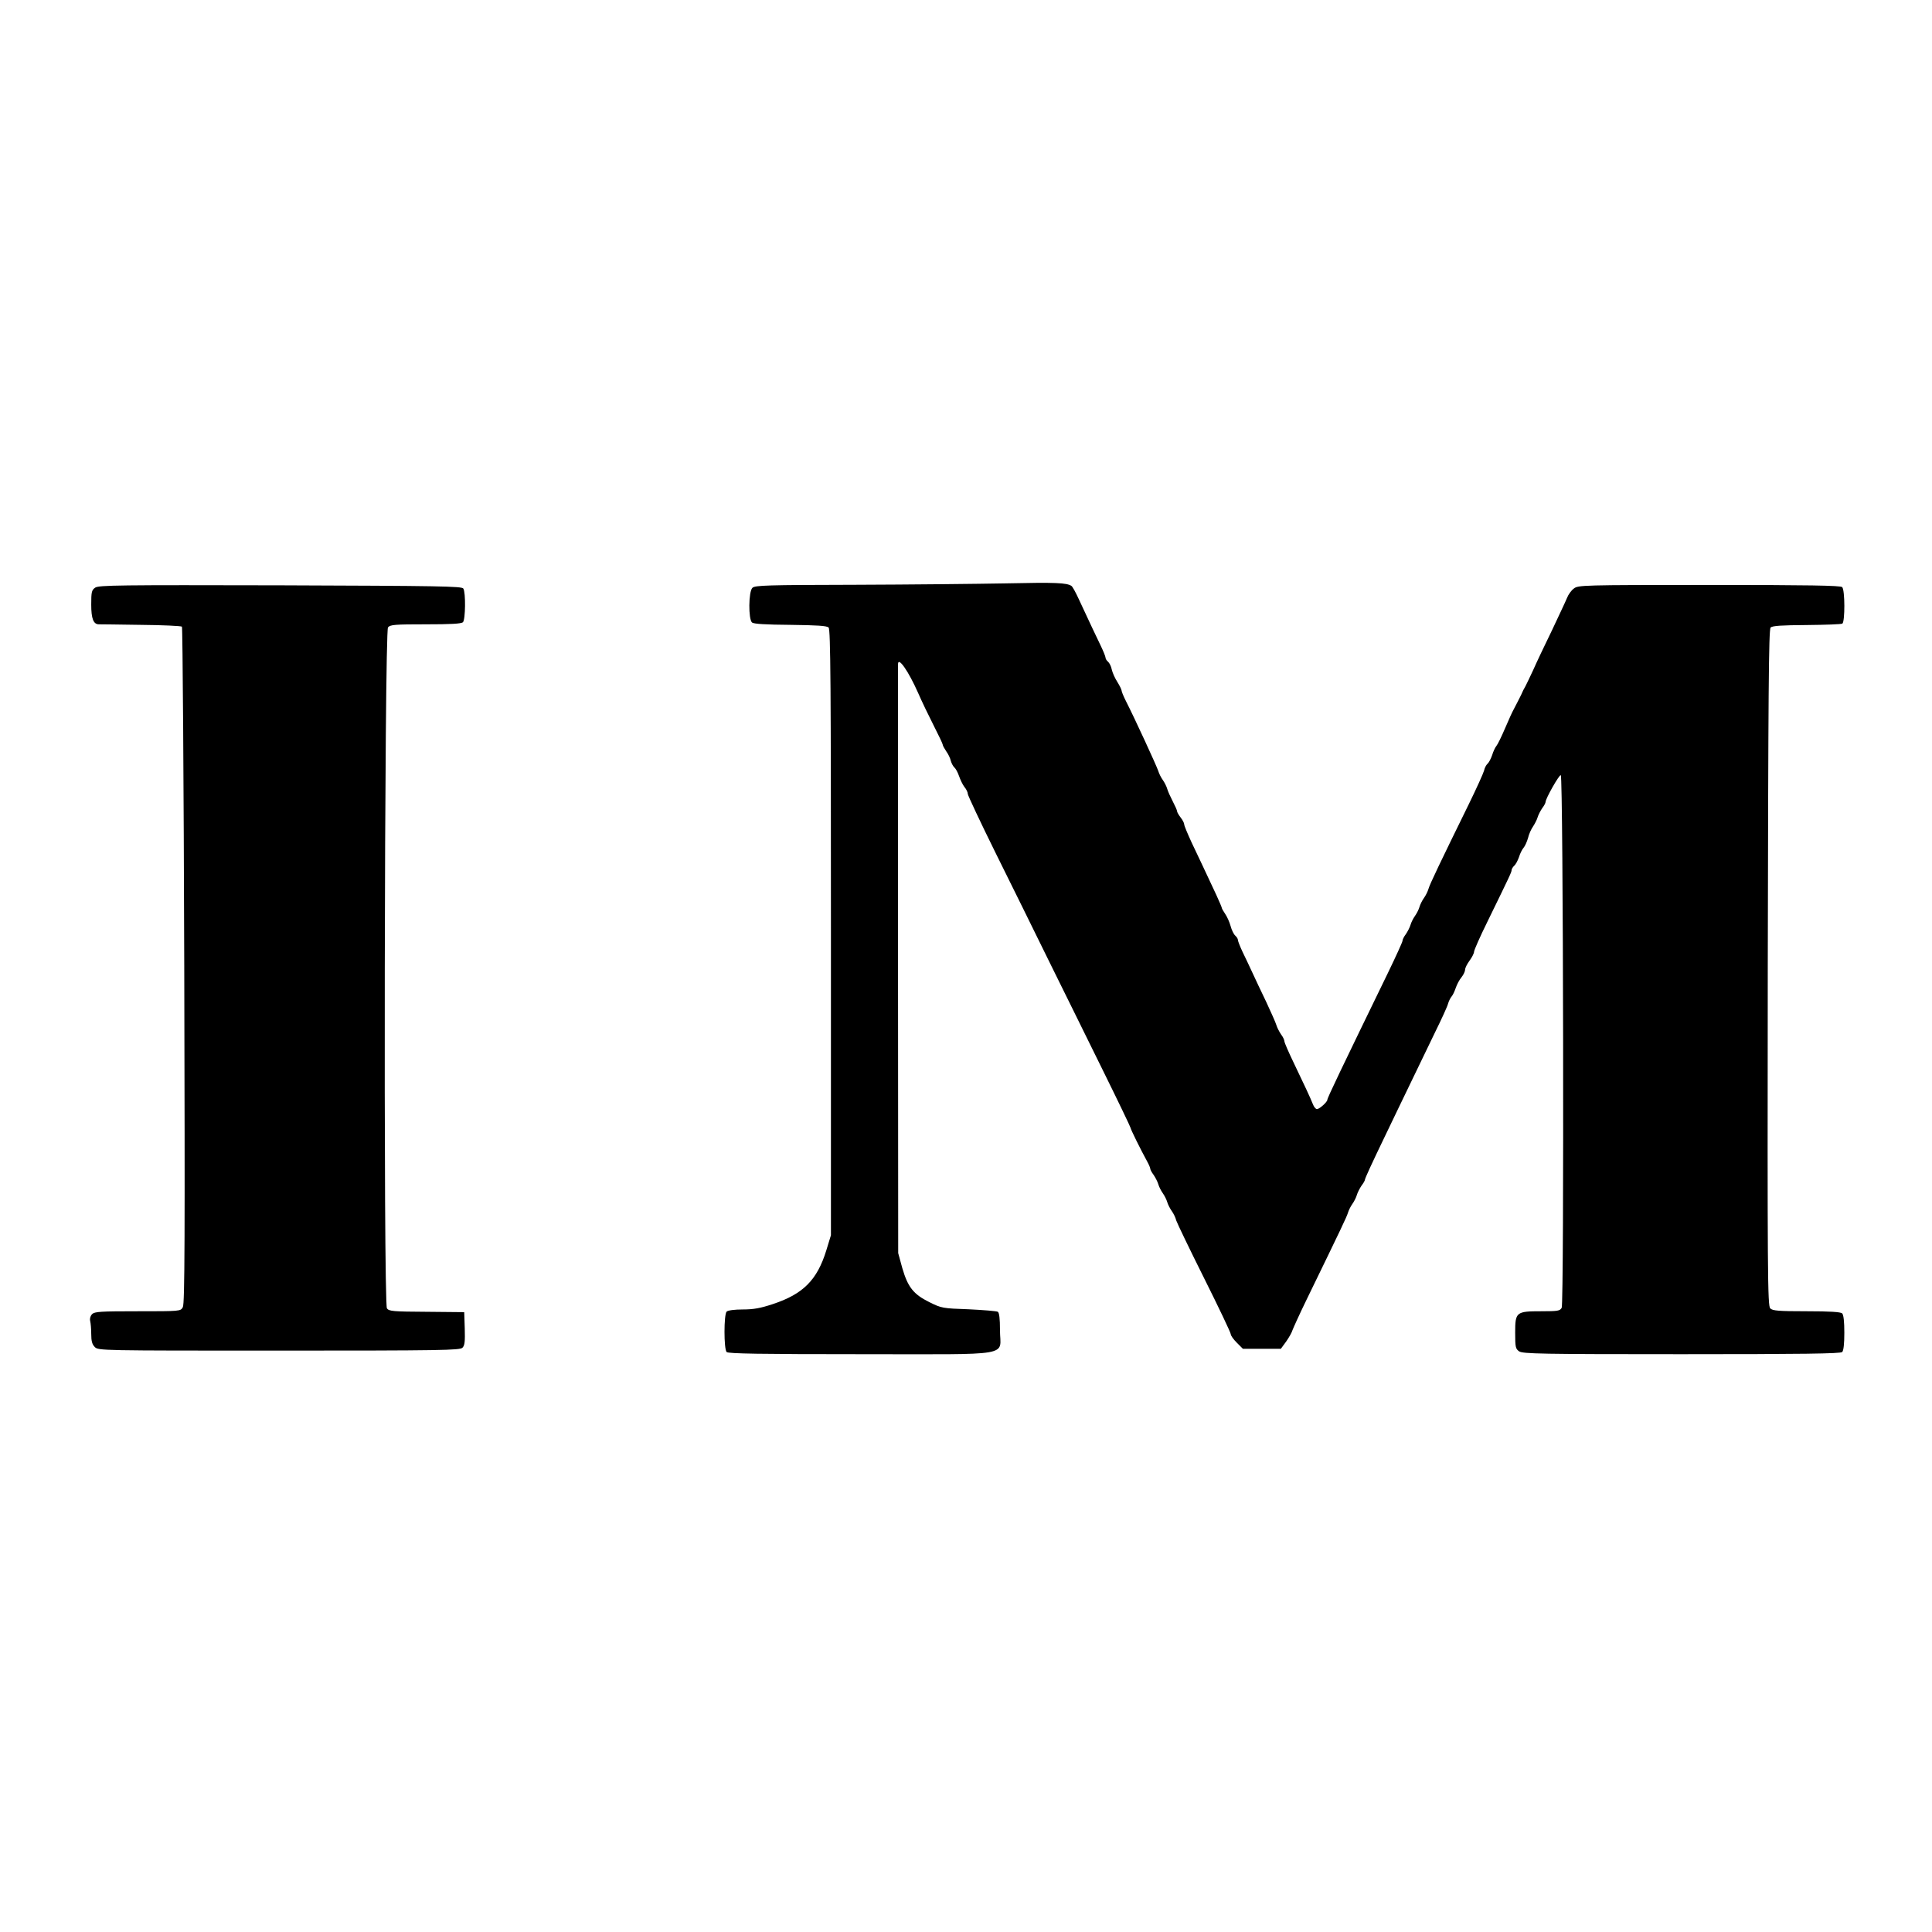
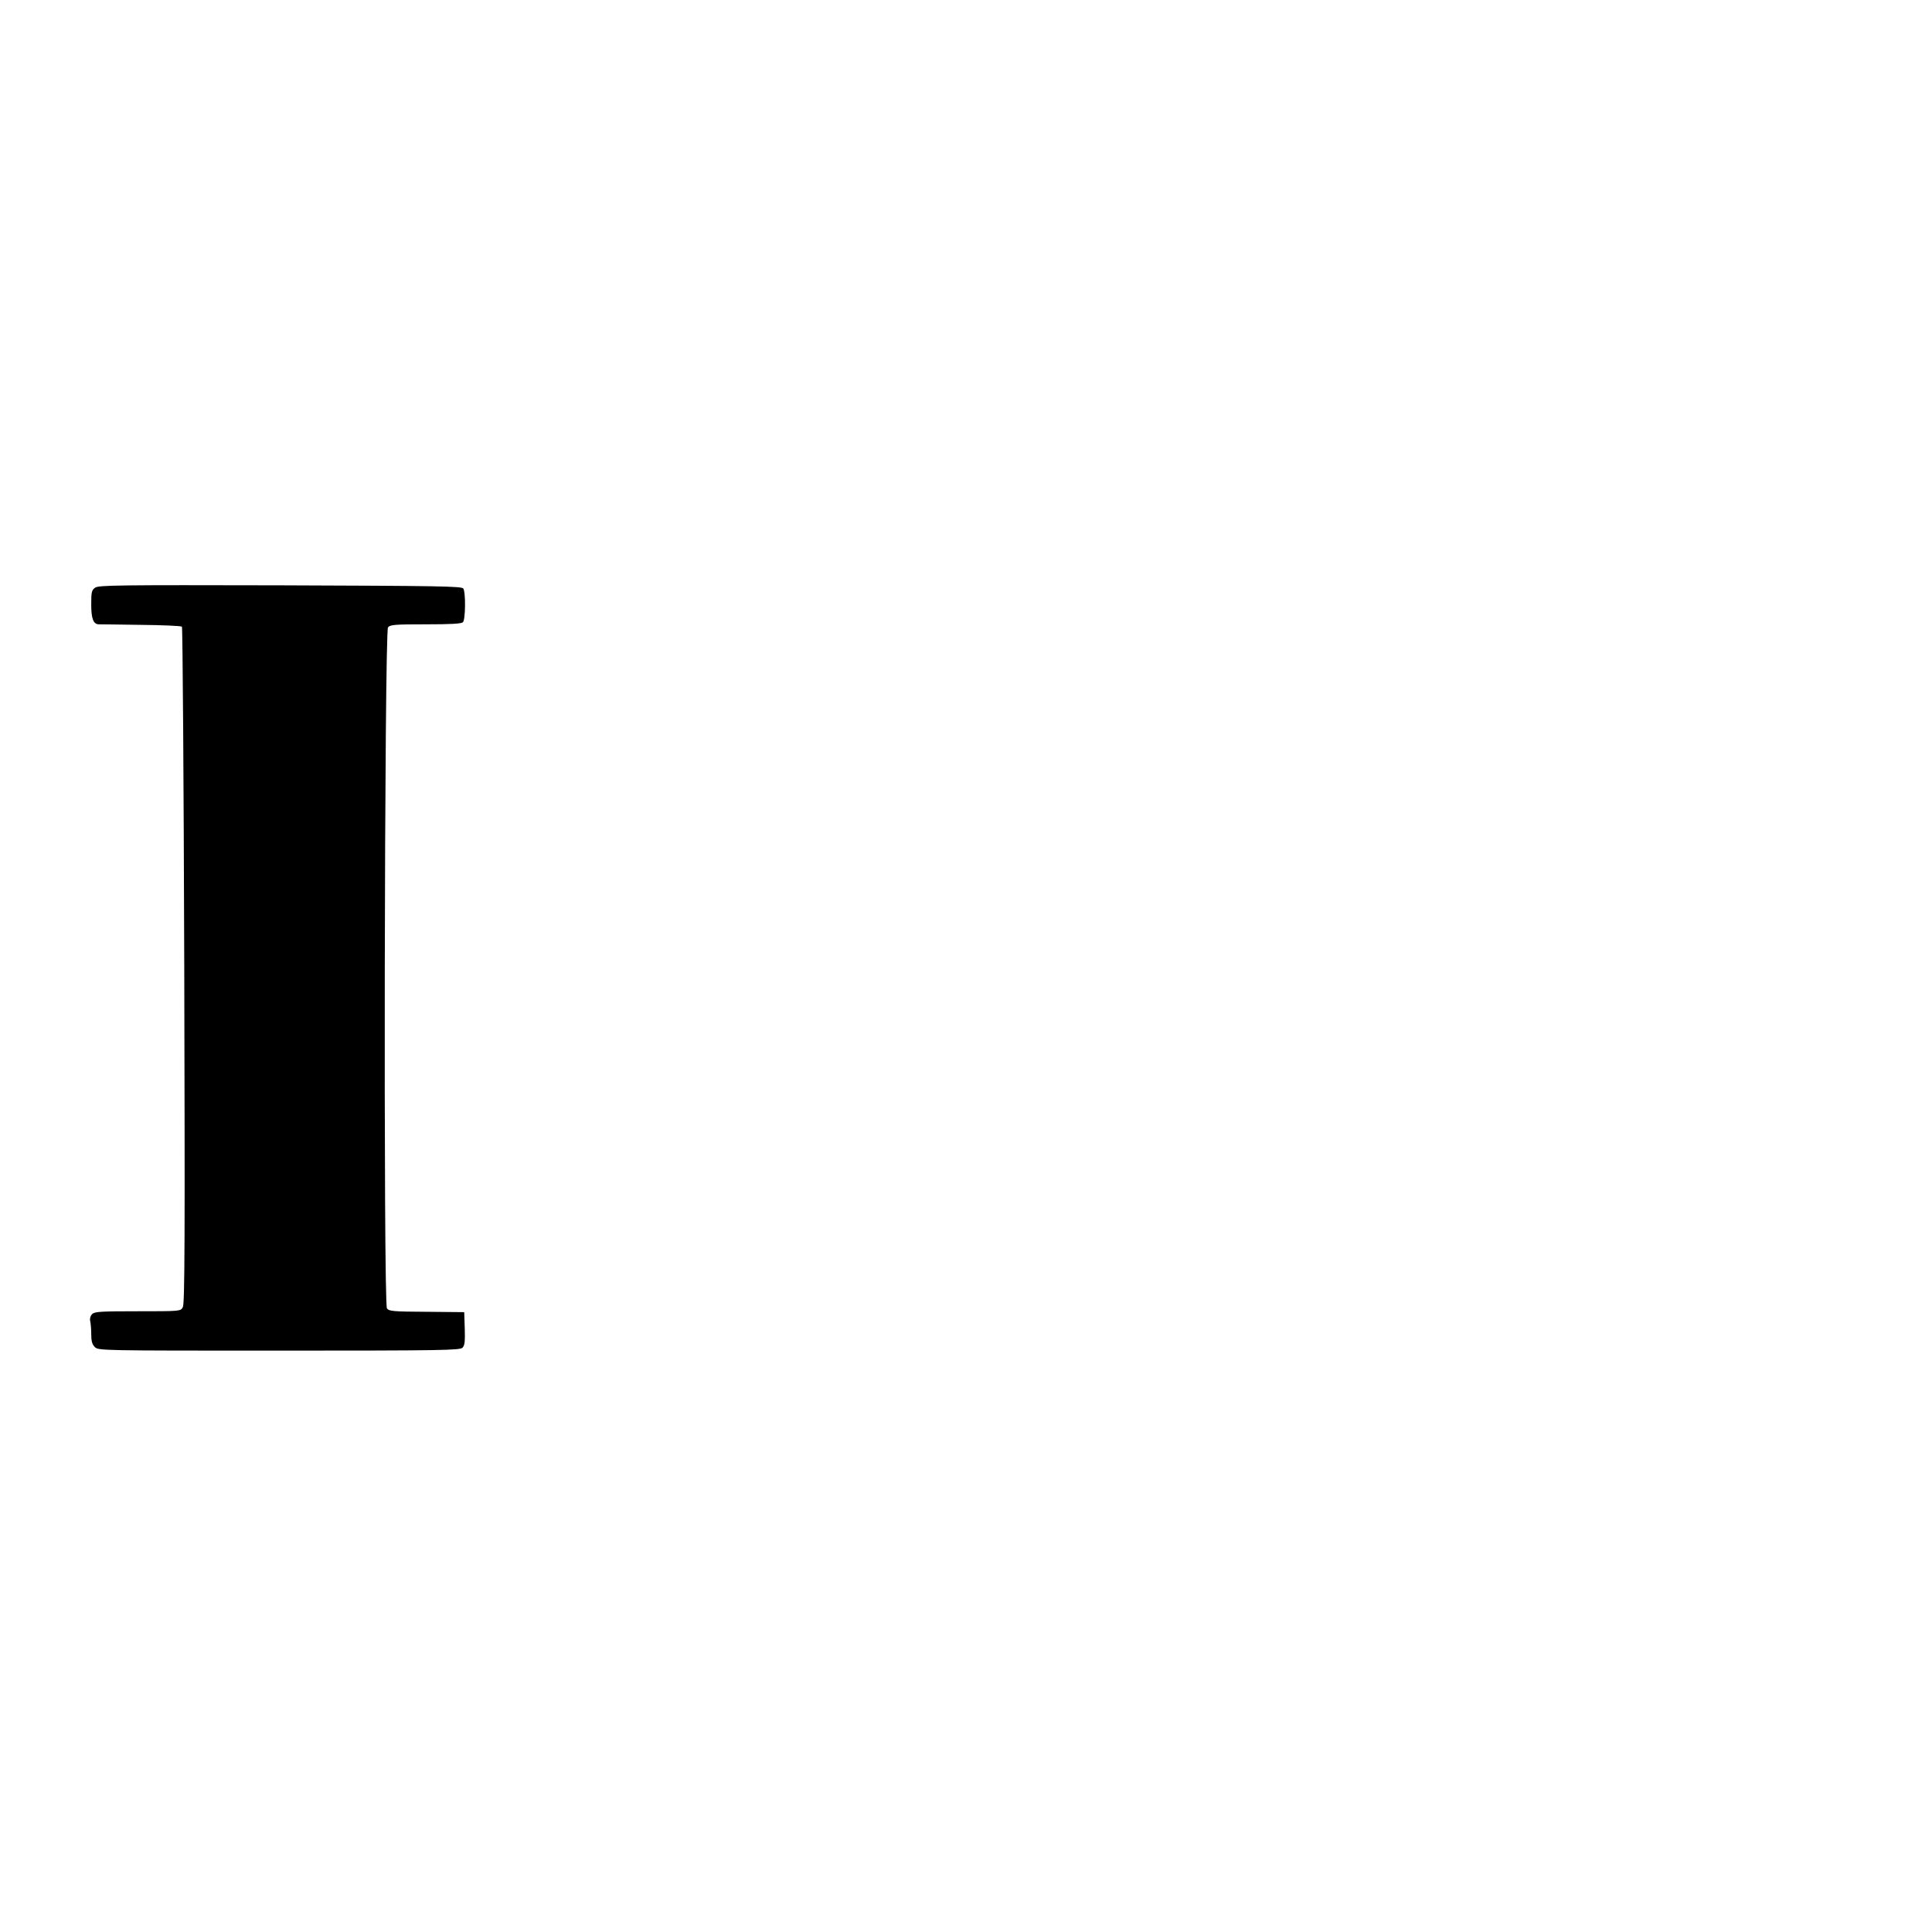
<svg xmlns="http://www.w3.org/2000/svg" version="1.0" width="1080pt" height="1080pt" viewBox="0 0 1080 1080" preserveAspectRatio="xMidYMid meet">
  <g transform="translate(0,1080) scale(0.1,-0.1)" fill="#000000" stroke="none">
-     <path d="M5630 7539 c-162 -3 -546 -7 -852 -8 -491 -1 -558 -3 -572 -17 -22 -21 -23 -176 -2 -194 11 -8 76 -12 215 -13 149 -2 203 -5 213 -15 11 -11 13 -330 13 -1705 l0 -1692 -26 -85 c-51 -165 -129 -244 -299 -300 -69 -23 -108 -30 -168 -30 -47 0 -83 -5 -90 -12 -16 -16 -16 -210 0 -226 9 -9 189 -12 750 -12 868 0 778 -16 778 134 0 65 -4 97 -12 103 -7 4 -80 10 -163 14 -145 5 -152 6 -220 40 -89 44 -120 84 -151 190 l-23 84 -1 1640 c0 902 0 1646 0 1653 1 43 59 -41 113 -163 19 -44 58 -125 86 -180 28 -55 51 -103 51 -108 0 -5 9 -21 19 -36 11 -15 23 -39 26 -54 4 -14 13 -31 20 -37 8 -7 19 -28 26 -48 7 -20 20 -48 30 -61 11 -13 19 -30 19 -39 0 -8 70 -157 156 -331 86 -174 221 -446 299 -606 79 -159 213 -432 299 -606 86 -174 156 -320 156 -324 0 -7 55 -119 94 -190 9 -16 16 -34 16 -38 0 -5 8 -21 19 -35 10 -15 22 -38 26 -52 4 -14 15 -36 25 -50 10 -14 21 -36 25 -50 4 -14 16 -37 26 -51 10 -14 21 -37 24 -51 4 -13 74 -159 156 -323 82 -164 149 -305 149 -313 0 -8 15 -29 34 -48 l34 -34 106 0 106 0 30 41 c16 23 32 51 35 63 4 11 39 89 79 171 197 405 224 462 231 485 4 14 15 36 25 50 10 14 21 36 25 50 4 14 16 37 26 52 11 14 19 29 19 33 0 7 36 86 120 260 32 66 90 188 130 270 40 83 103 213 140 290 38 77 72 151 75 165 4 14 13 32 20 40 7 8 17 30 23 48 6 18 20 45 32 59 11 14 20 33 20 42 0 10 11 32 25 51 14 19 25 41 25 49 0 9 34 86 76 171 126 258 134 275 134 286 0 6 7 17 14 24 8 6 20 28 27 48 6 20 18 44 26 53 8 9 19 34 25 55 5 22 18 50 28 64 9 14 21 36 25 50 4 14 16 37 26 52 11 14 19 30 19 35 0 19 76 153 85 150 14 -5 19 -2951 5 -2978 -10 -17 -22 -19 -113 -19 -142 0 -147 -4 -147 -120 0 -80 2 -90 22 -104 20 -14 123 -16 908 -16 676 0 889 3 898 12 8 8 12 47 12 108 0 61 -4 100 -12 108 -8 8 -67 12 -199 12 -158 0 -190 3 -203 16 -15 14 -16 195 -14 1904 3 1535 5 1891 16 1902 10 10 61 13 201 14 104 1 193 4 200 8 15 10 15 188 -1 204 -9 9 -188 12 -744 12 -712 0 -732 -1 -756 -20 -14 -10 -31 -34 -38 -52 -7 -18 -46 -100 -85 -183 -40 -82 -87 -181 -104 -220 -18 -38 -37 -79 -43 -90 -7 -11 -18 -33 -25 -50 -14 -28 -20 -40 -42 -82 -6 -10 -27 -56 -47 -103 -20 -47 -42 -92 -49 -100 -7 -8 -18 -32 -24 -52 -7 -20 -18 -41 -26 -48 -7 -6 -16 -23 -19 -38 -4 -15 -42 -99 -85 -187 -158 -322 -220 -451 -226 -475 -4 -14 -15 -36 -25 -50 -10 -14 -21 -36 -25 -50 -4 -14 -15 -36 -25 -50 -10 -14 -21 -36 -25 -50 -4 -14 -16 -37 -26 -52 -11 -14 -19 -31 -19 -38 0 -6 -37 -87 -81 -178 -260 -535 -339 -699 -339 -710 0 -12 -44 -52 -58 -52 -7 0 -17 12 -23 28 -14 35 -45 102 -108 233 -28 58 -51 111 -51 118 0 7 -8 25 -19 39 -10 15 -22 38 -26 52 -4 14 -30 72 -57 130 -28 58 -63 132 -78 165 -15 33 -40 85 -54 114 -14 30 -26 60 -26 67 0 6 -7 17 -15 24 -8 7 -20 31 -26 54 -6 22 -20 53 -30 67 -10 15 -19 30 -19 34 0 3 -14 36 -31 73 -69 148 -99 211 -138 293 -22 48 -41 93 -41 100 0 8 -9 25 -20 39 -11 14 -20 30 -20 35 0 6 -11 30 -24 55 -13 25 -27 56 -31 70 -4 14 -15 36 -25 50 -10 14 -21 36 -25 50 -10 30 -133 297 -181 391 -13 26 -24 52 -24 58 0 6 -11 28 -24 49 -13 20 -27 51 -31 69 -3 17 -13 37 -21 44 -8 6 -14 17 -14 23 0 6 -13 38 -29 71 -28 58 -56 117 -121 257 -17 37 -35 70 -41 73 -27 17 -87 20 -359 14z" />
    <path d="M532 7515 c-20 -14 -22 -25 -22 -95 0 -78 12 -110 43 -110 7 0 112 -1 234 -3 122 -1 225 -6 230 -10 4 -5 10 -858 13 -1895 4 -1517 3 -1891 -8 -1909 -12 -23 -14 -23 -252 -23 -208 0 -241 -2 -255 -16 -10 -10 -14 -25 -11 -38 3 -12 6 -45 6 -73 0 -40 5 -58 20 -73 20 -20 33 -20 1029 -20 914 0 1011 2 1026 16 13 13 15 34 13 108 l-3 91 -209 2 c-189 1 -211 3 -223 19 -20 27 -14 3783 6 3807 12 15 39 17 210 17 140 0 200 3 209 12 14 14 16 166 2 188 -8 13 -135 15 -1022 18 -907 2 -1015 1 -1036 -13z" />
  </g>
</svg>